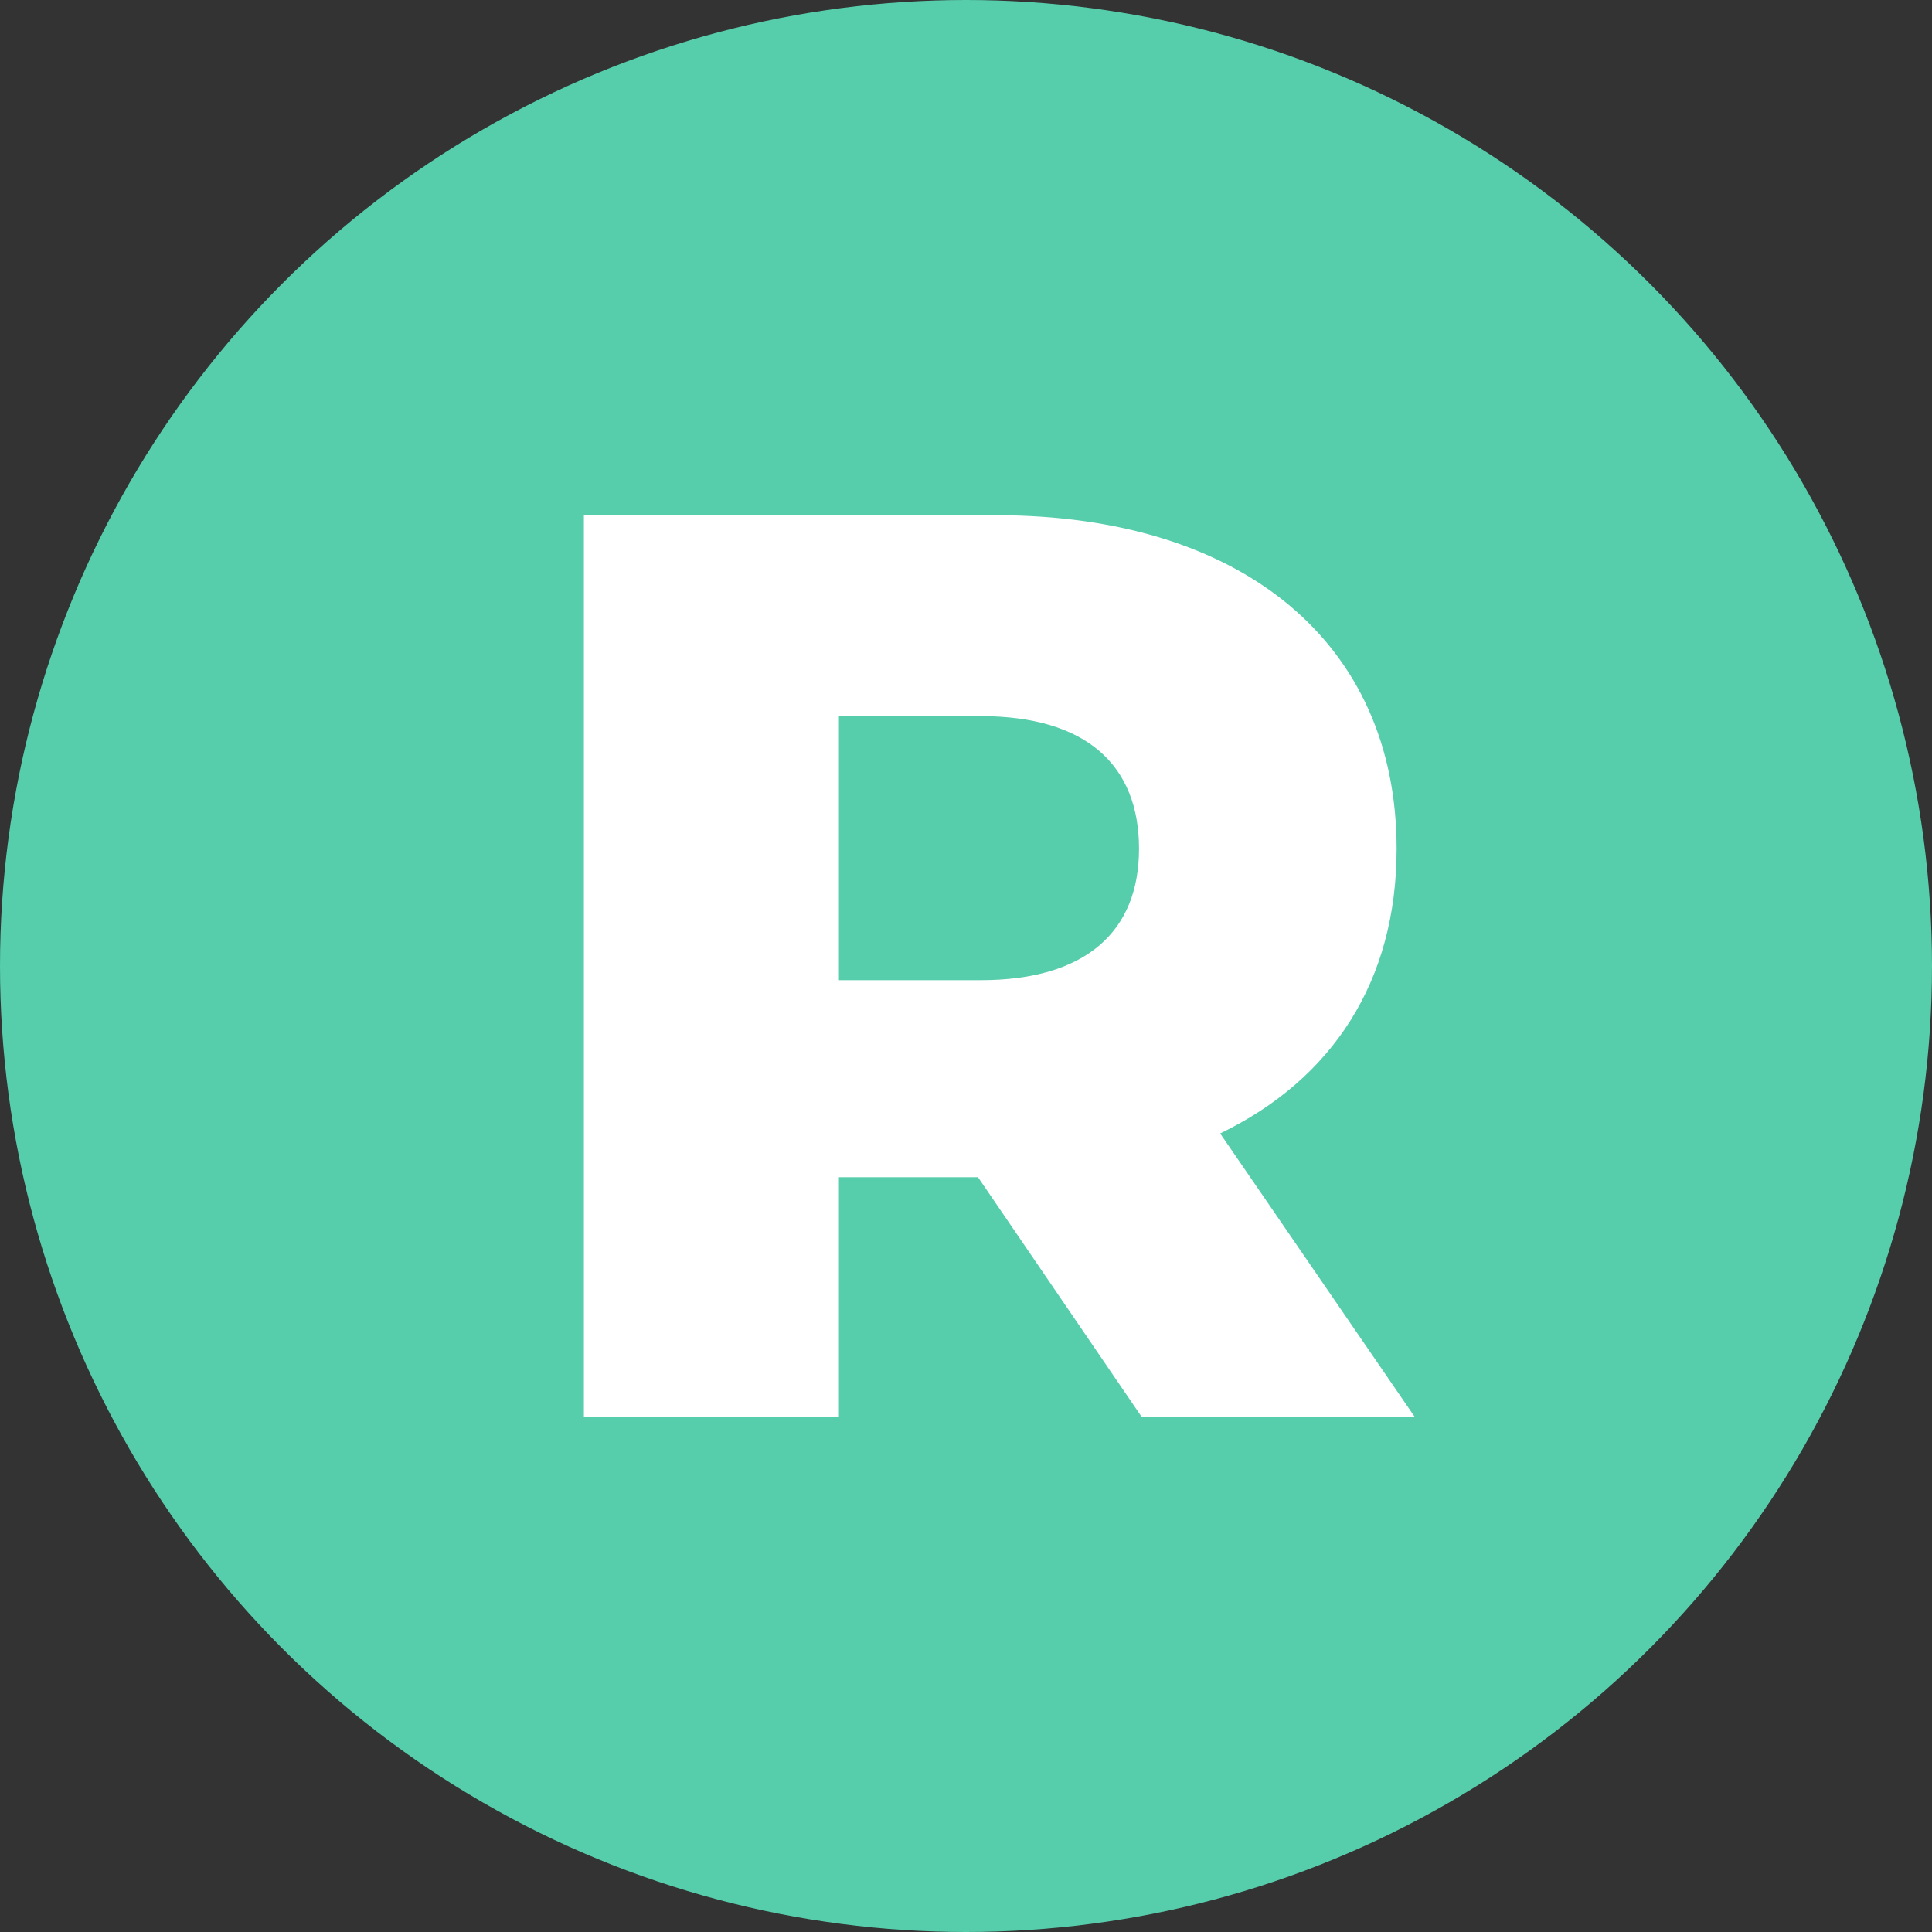
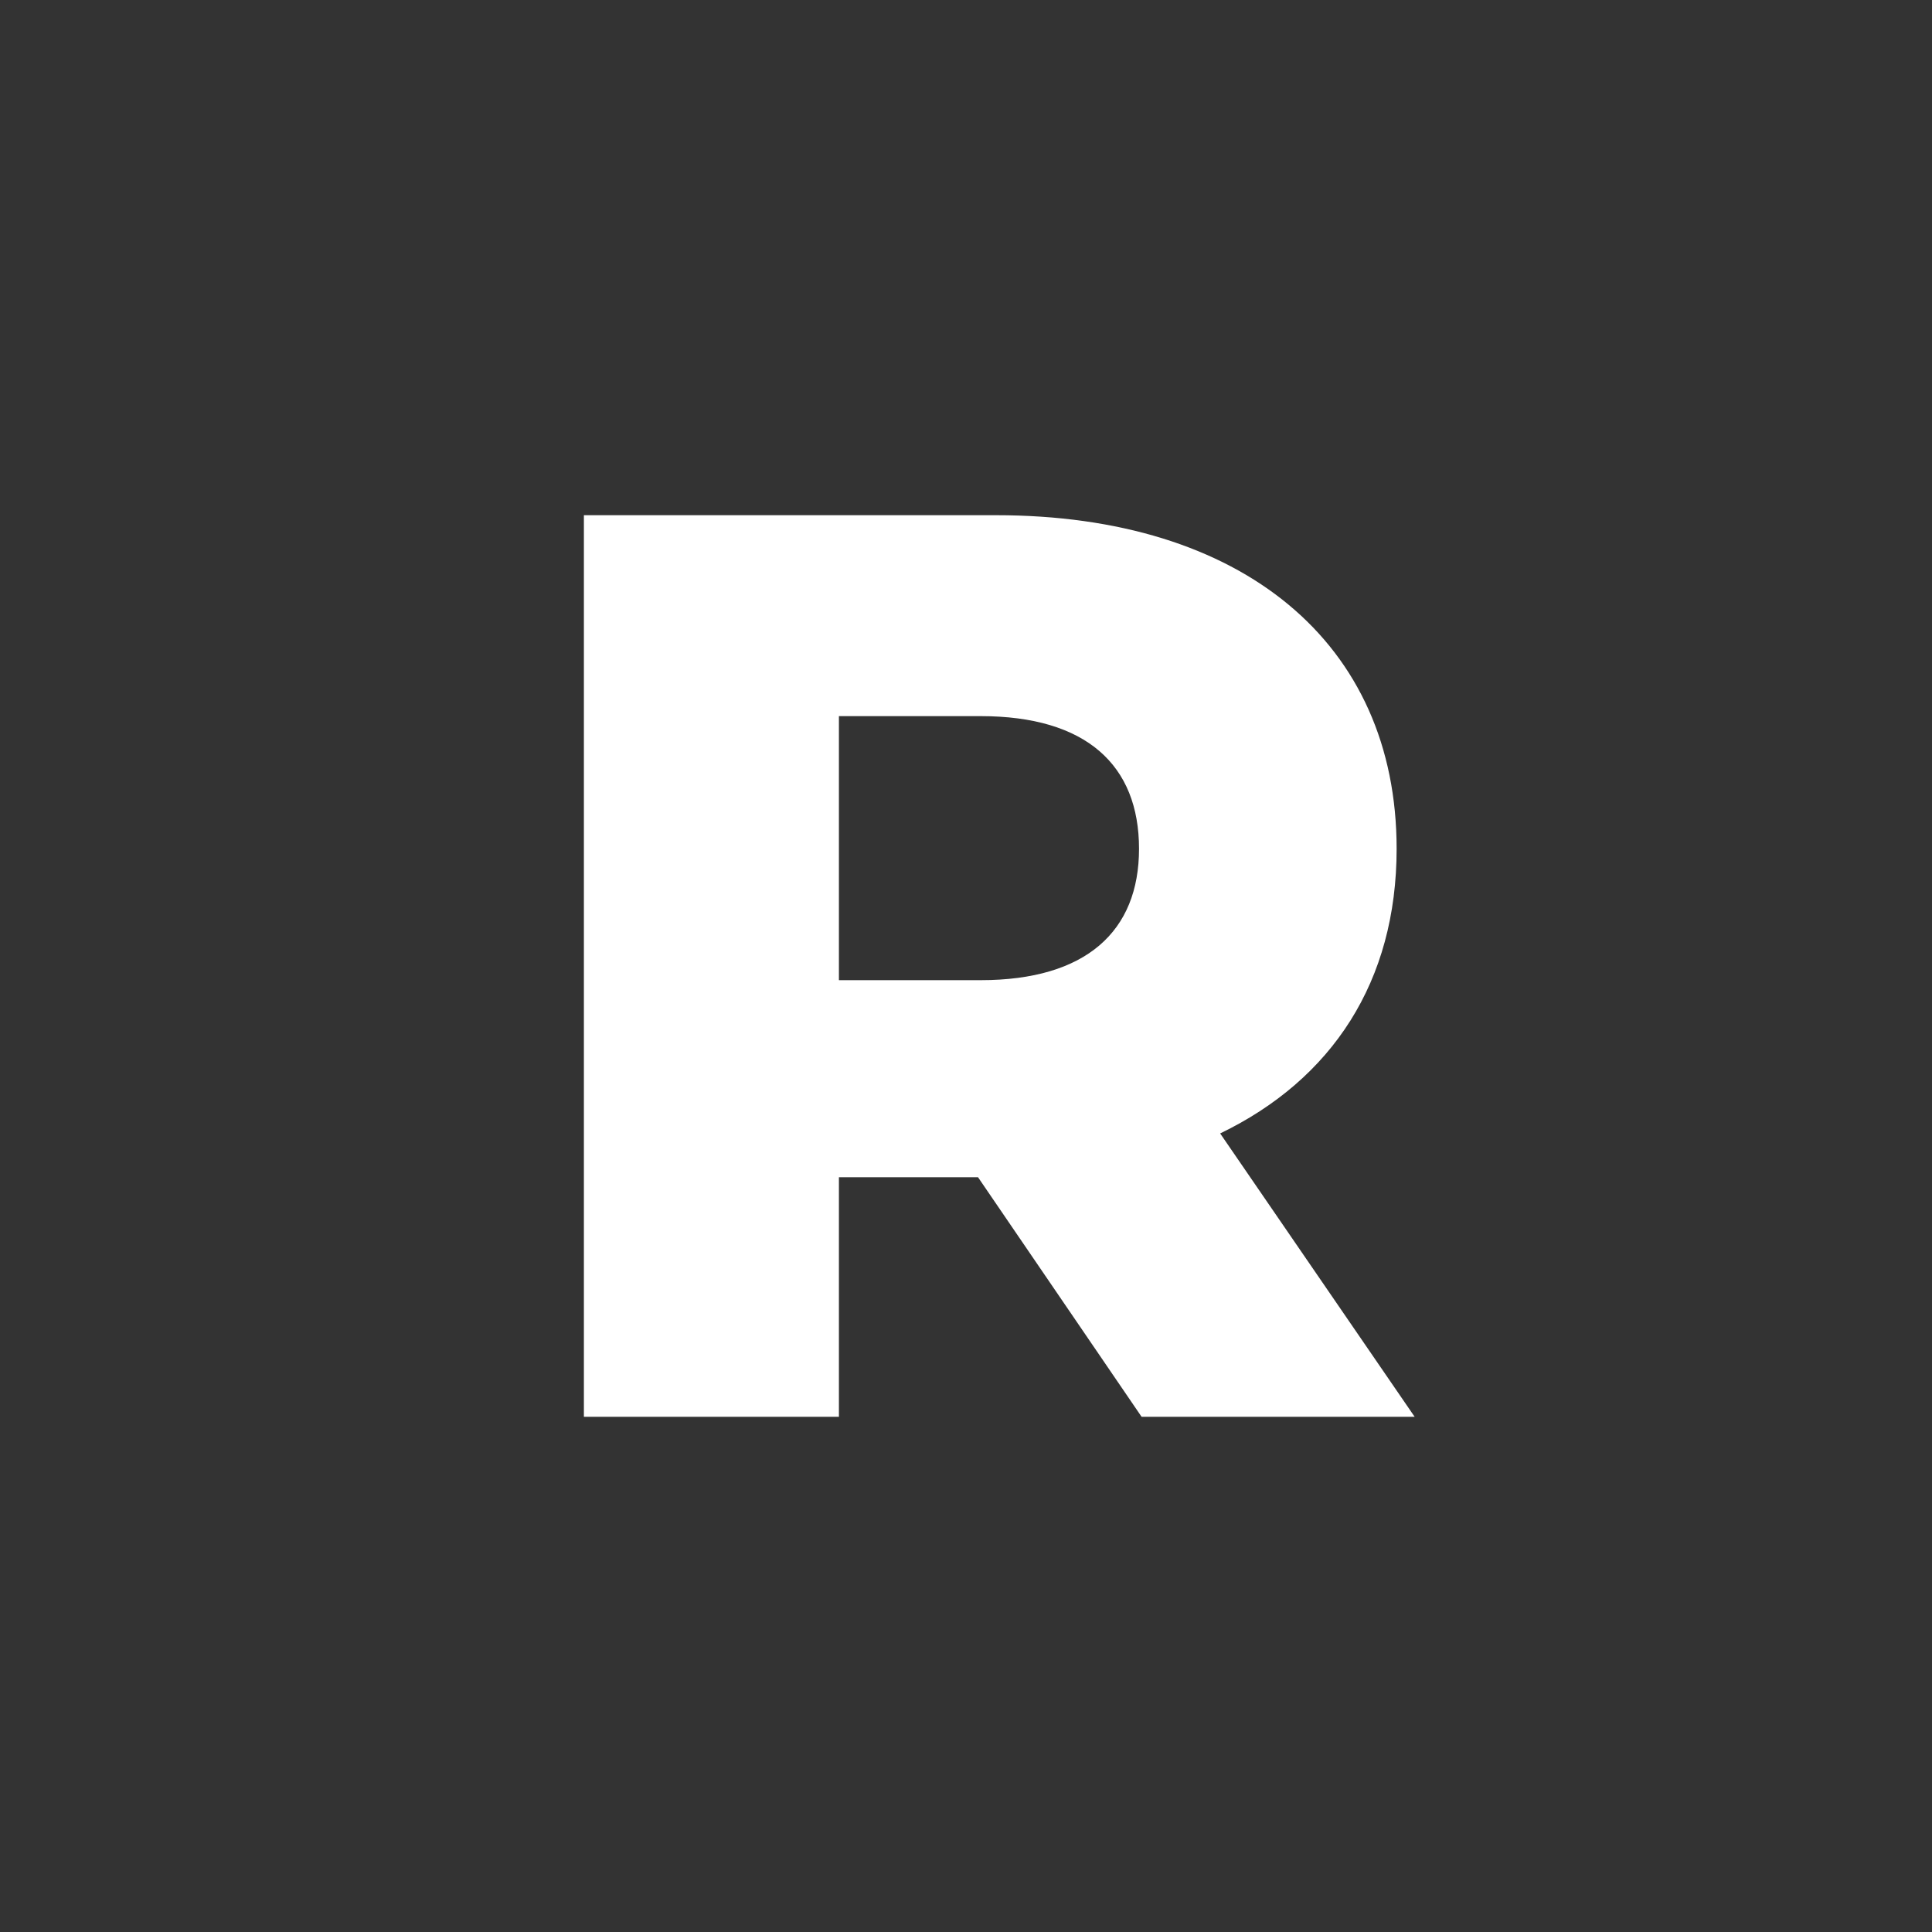
<svg xmlns="http://www.w3.org/2000/svg" width="90" height="90" viewBox="0 0 90 90" fill="none">
  <rect x="0" y="0" width="90" height="90" fill="#333333" stroke="none" />
-   <circle cx="45" cy="45" r="45" fill="#56CDAB" />
  <path d="M53.18 66H65.9L56.84 52.8C62.06 50.28 65.06 45.72 65.06 39.54C65.06 29.94 57.86 24 46.4 24H27.2V66H39.08V54.84H45.56L53.18 66ZM53.06 39.54C53.06 43.38 50.6 45.66 45.68 45.66H39.08V33.36H45.68C50.6 33.36 53.06 35.64 53.06 39.54Z" fill="white" />
</svg>